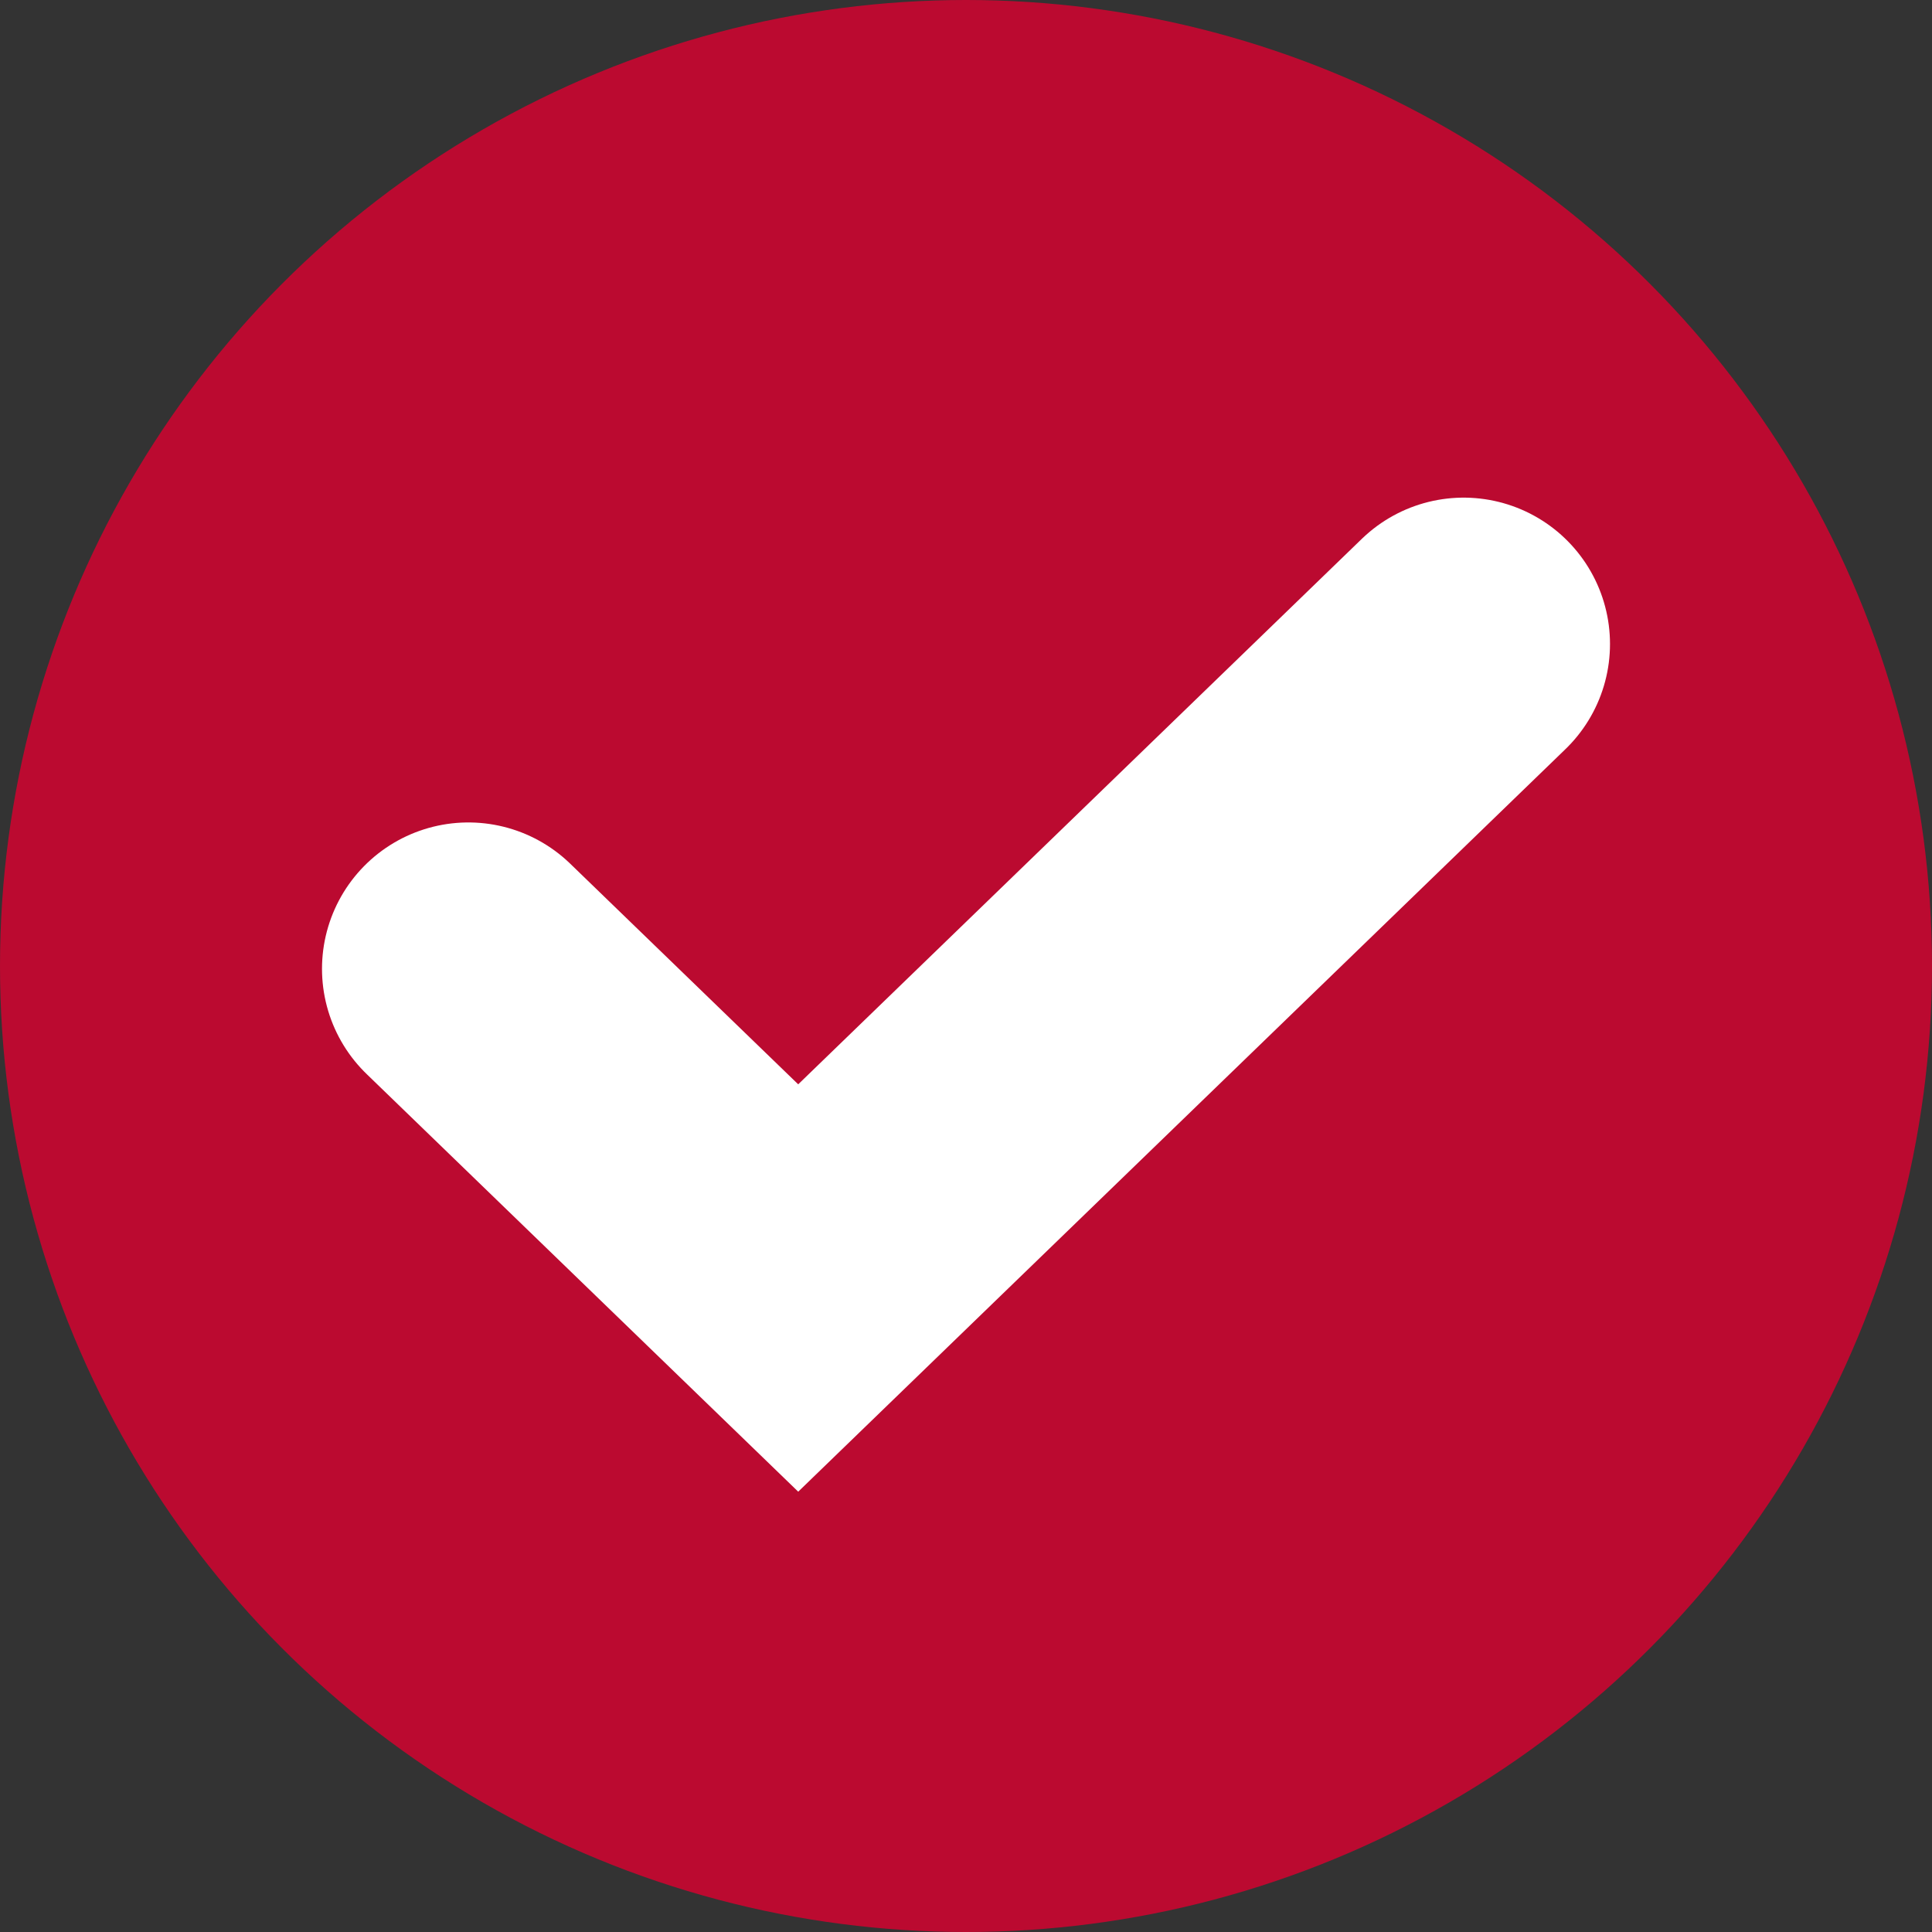
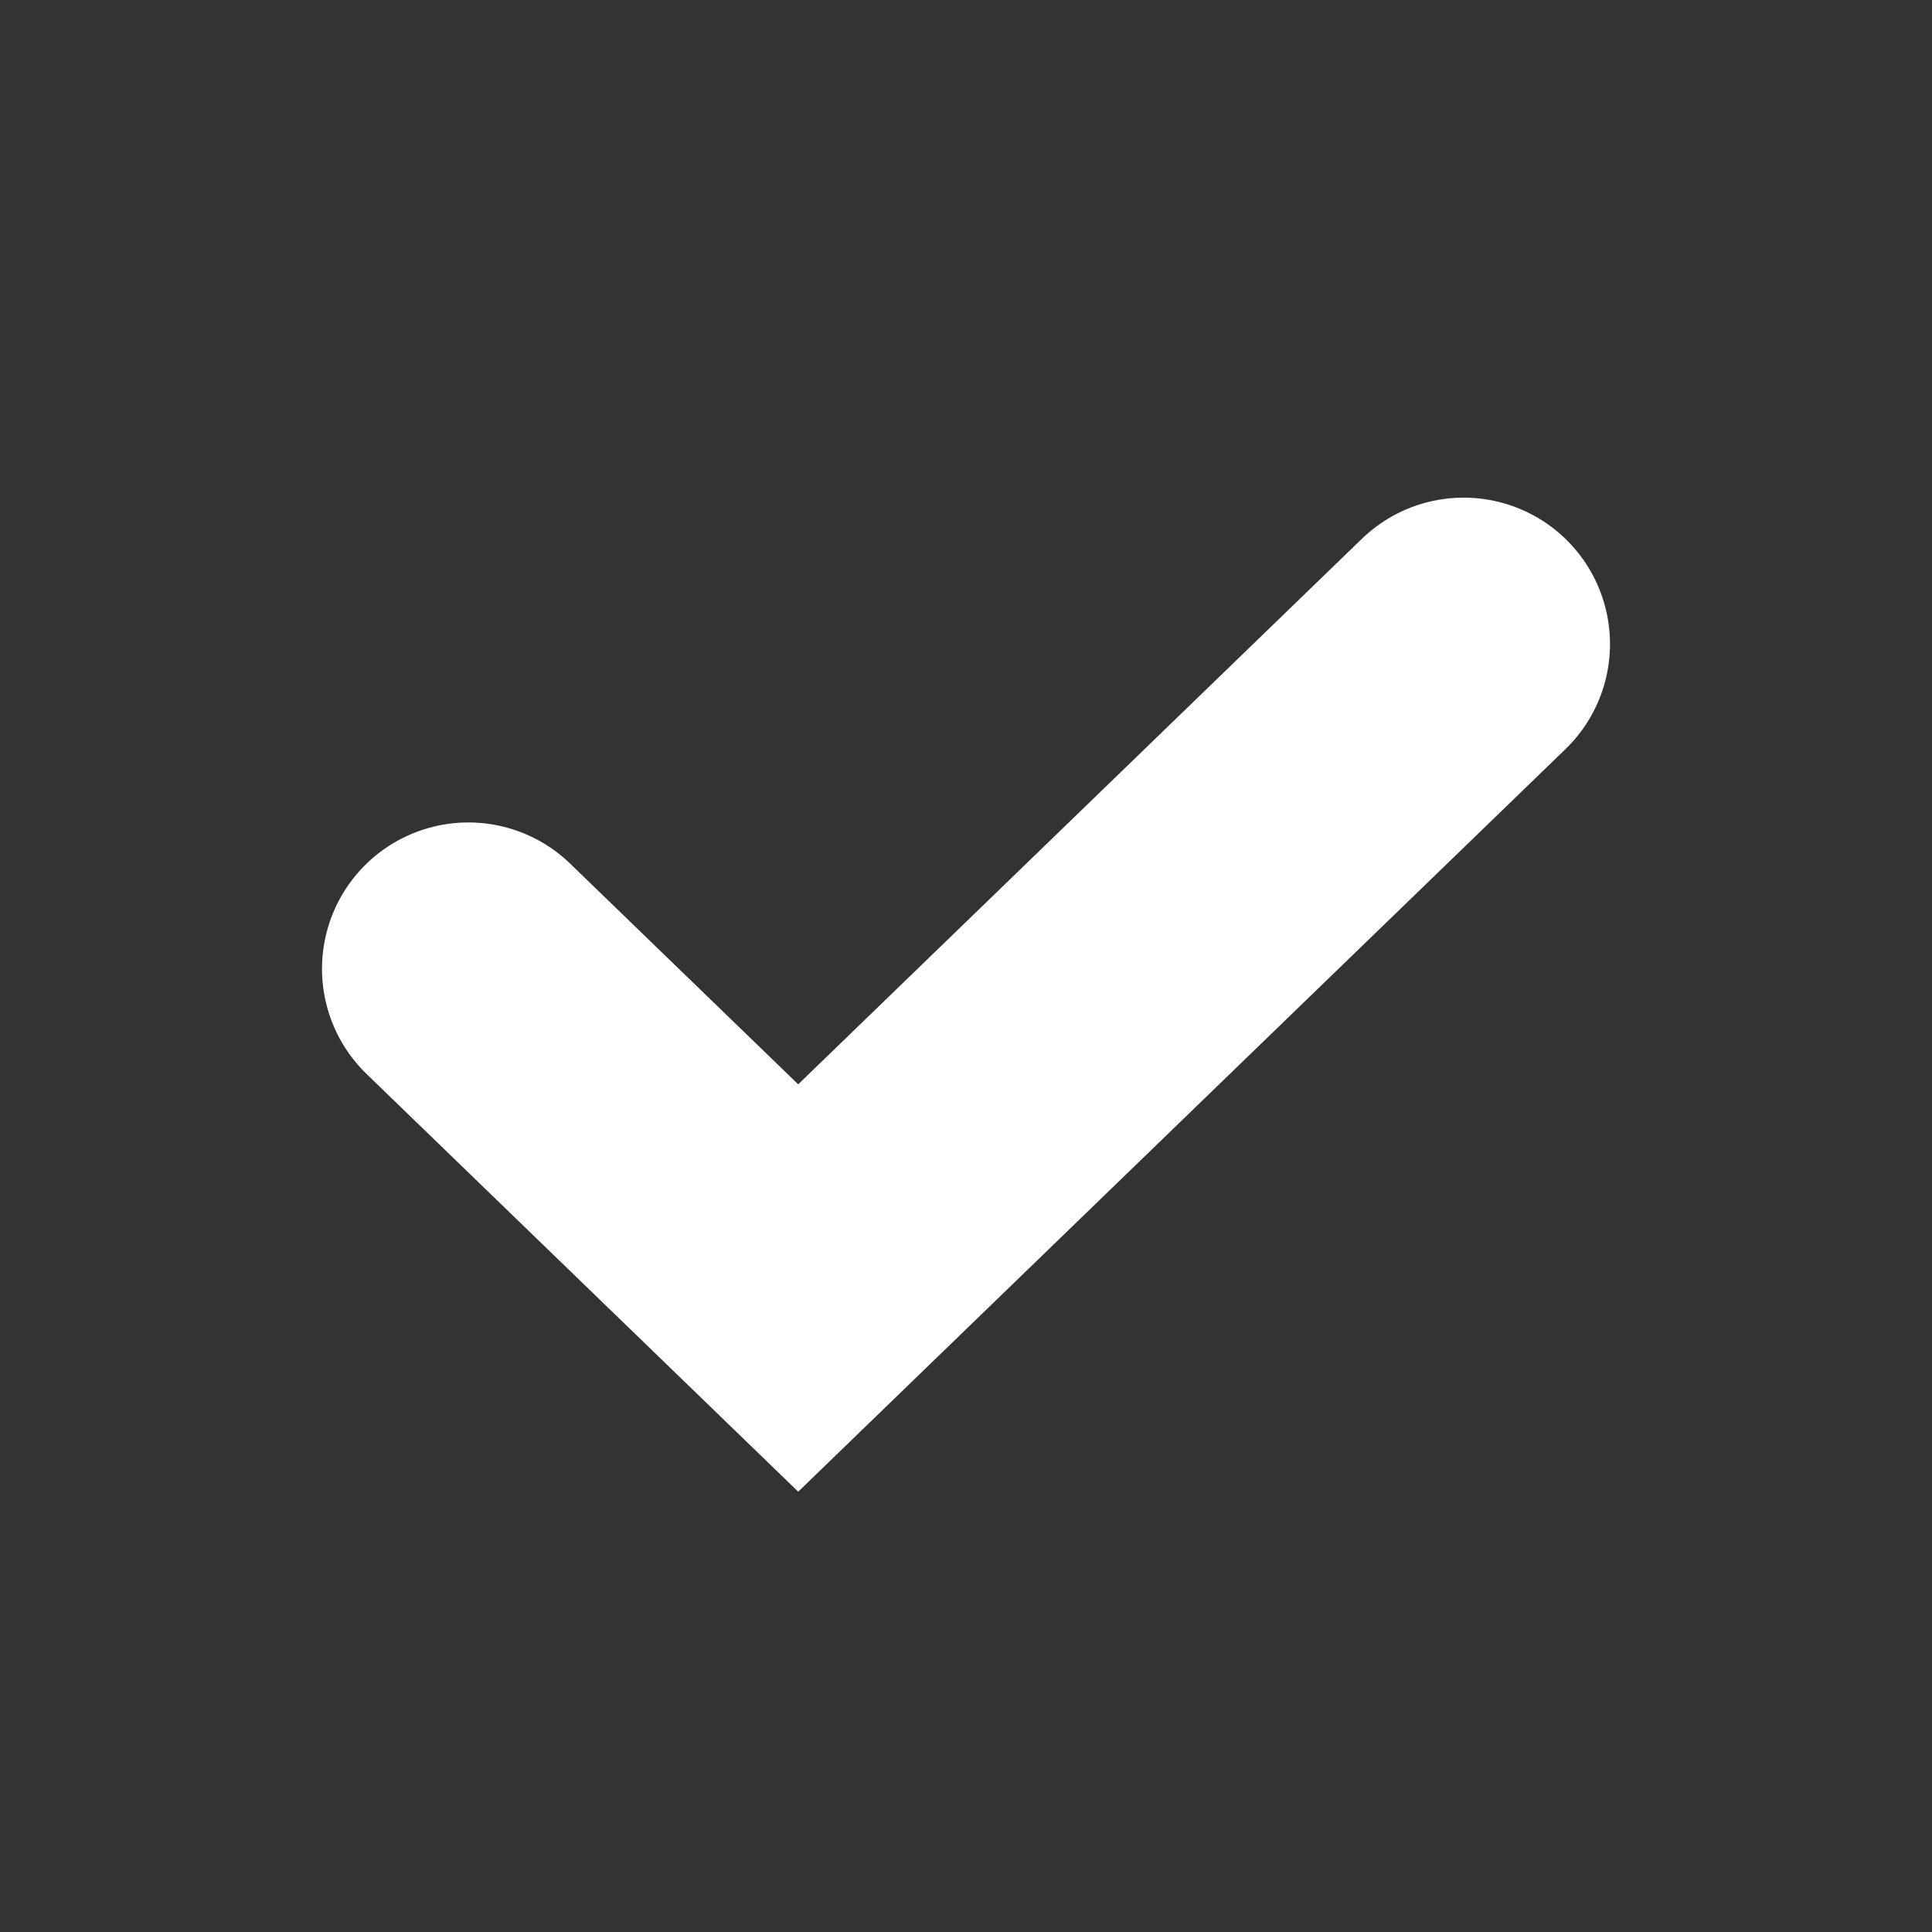
<svg xmlns="http://www.w3.org/2000/svg" width="33" height="33" viewBox="0 0 33 33" fill="none">
  <rect x="0" y="0" width="33" height="33" fill="#333333" stroke="none" />
  <g id="Frame 109">
-     <circle id="Ellipse 6" cx="16.5" cy="16.5" r="16.5" fill="#BB0A30" />
    <path id="Vector 15" d="M8 16.548L13.634 22L25 11" stroke="white" stroke-width="5" stroke-linecap="round" />
  </g>
</svg>